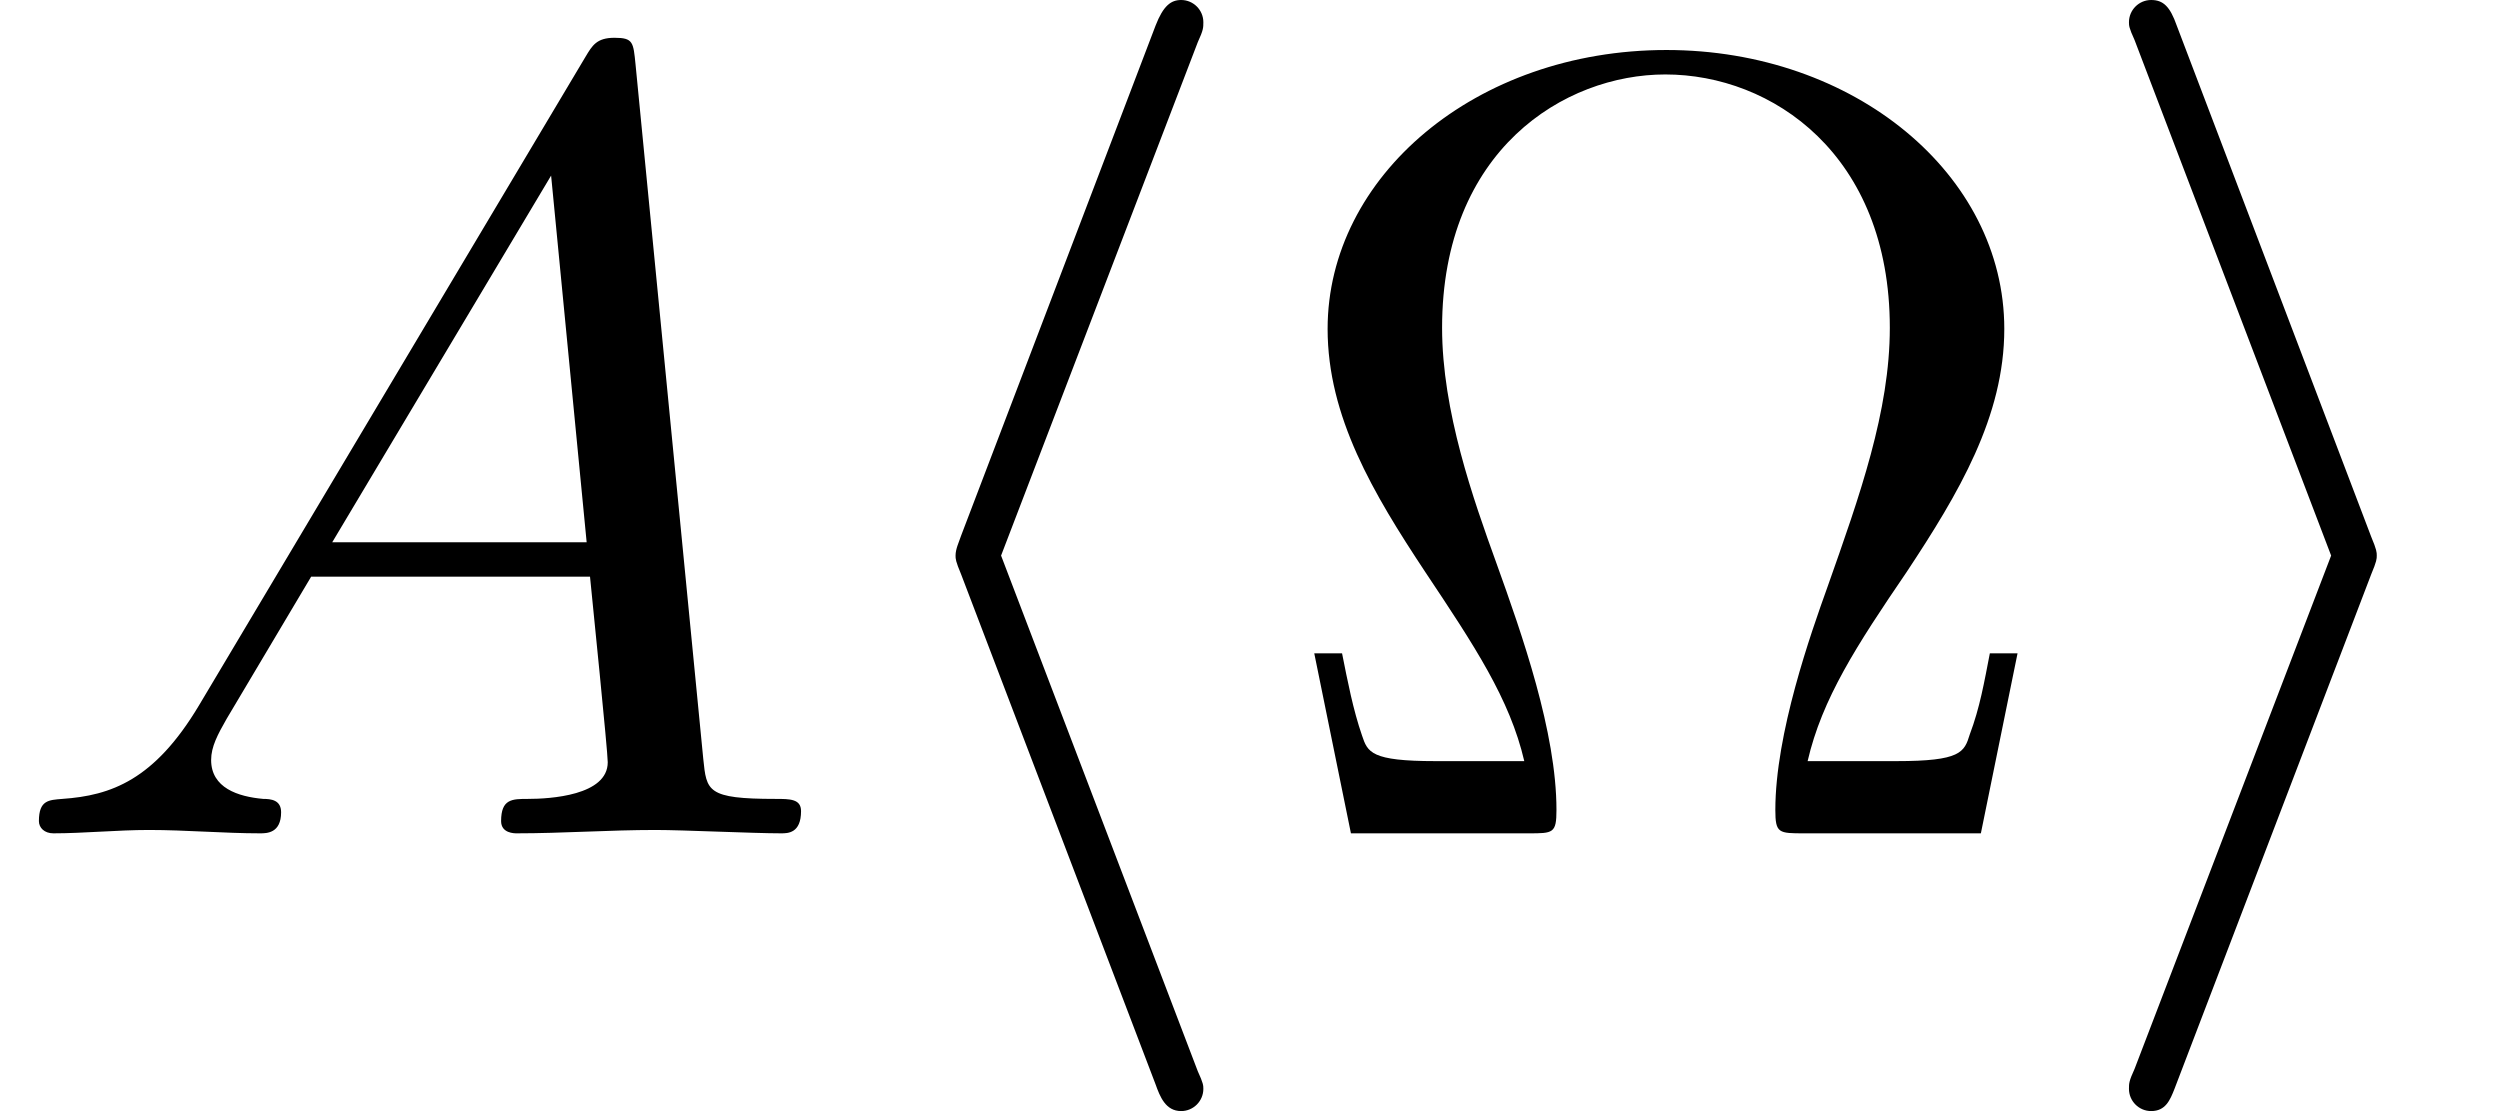
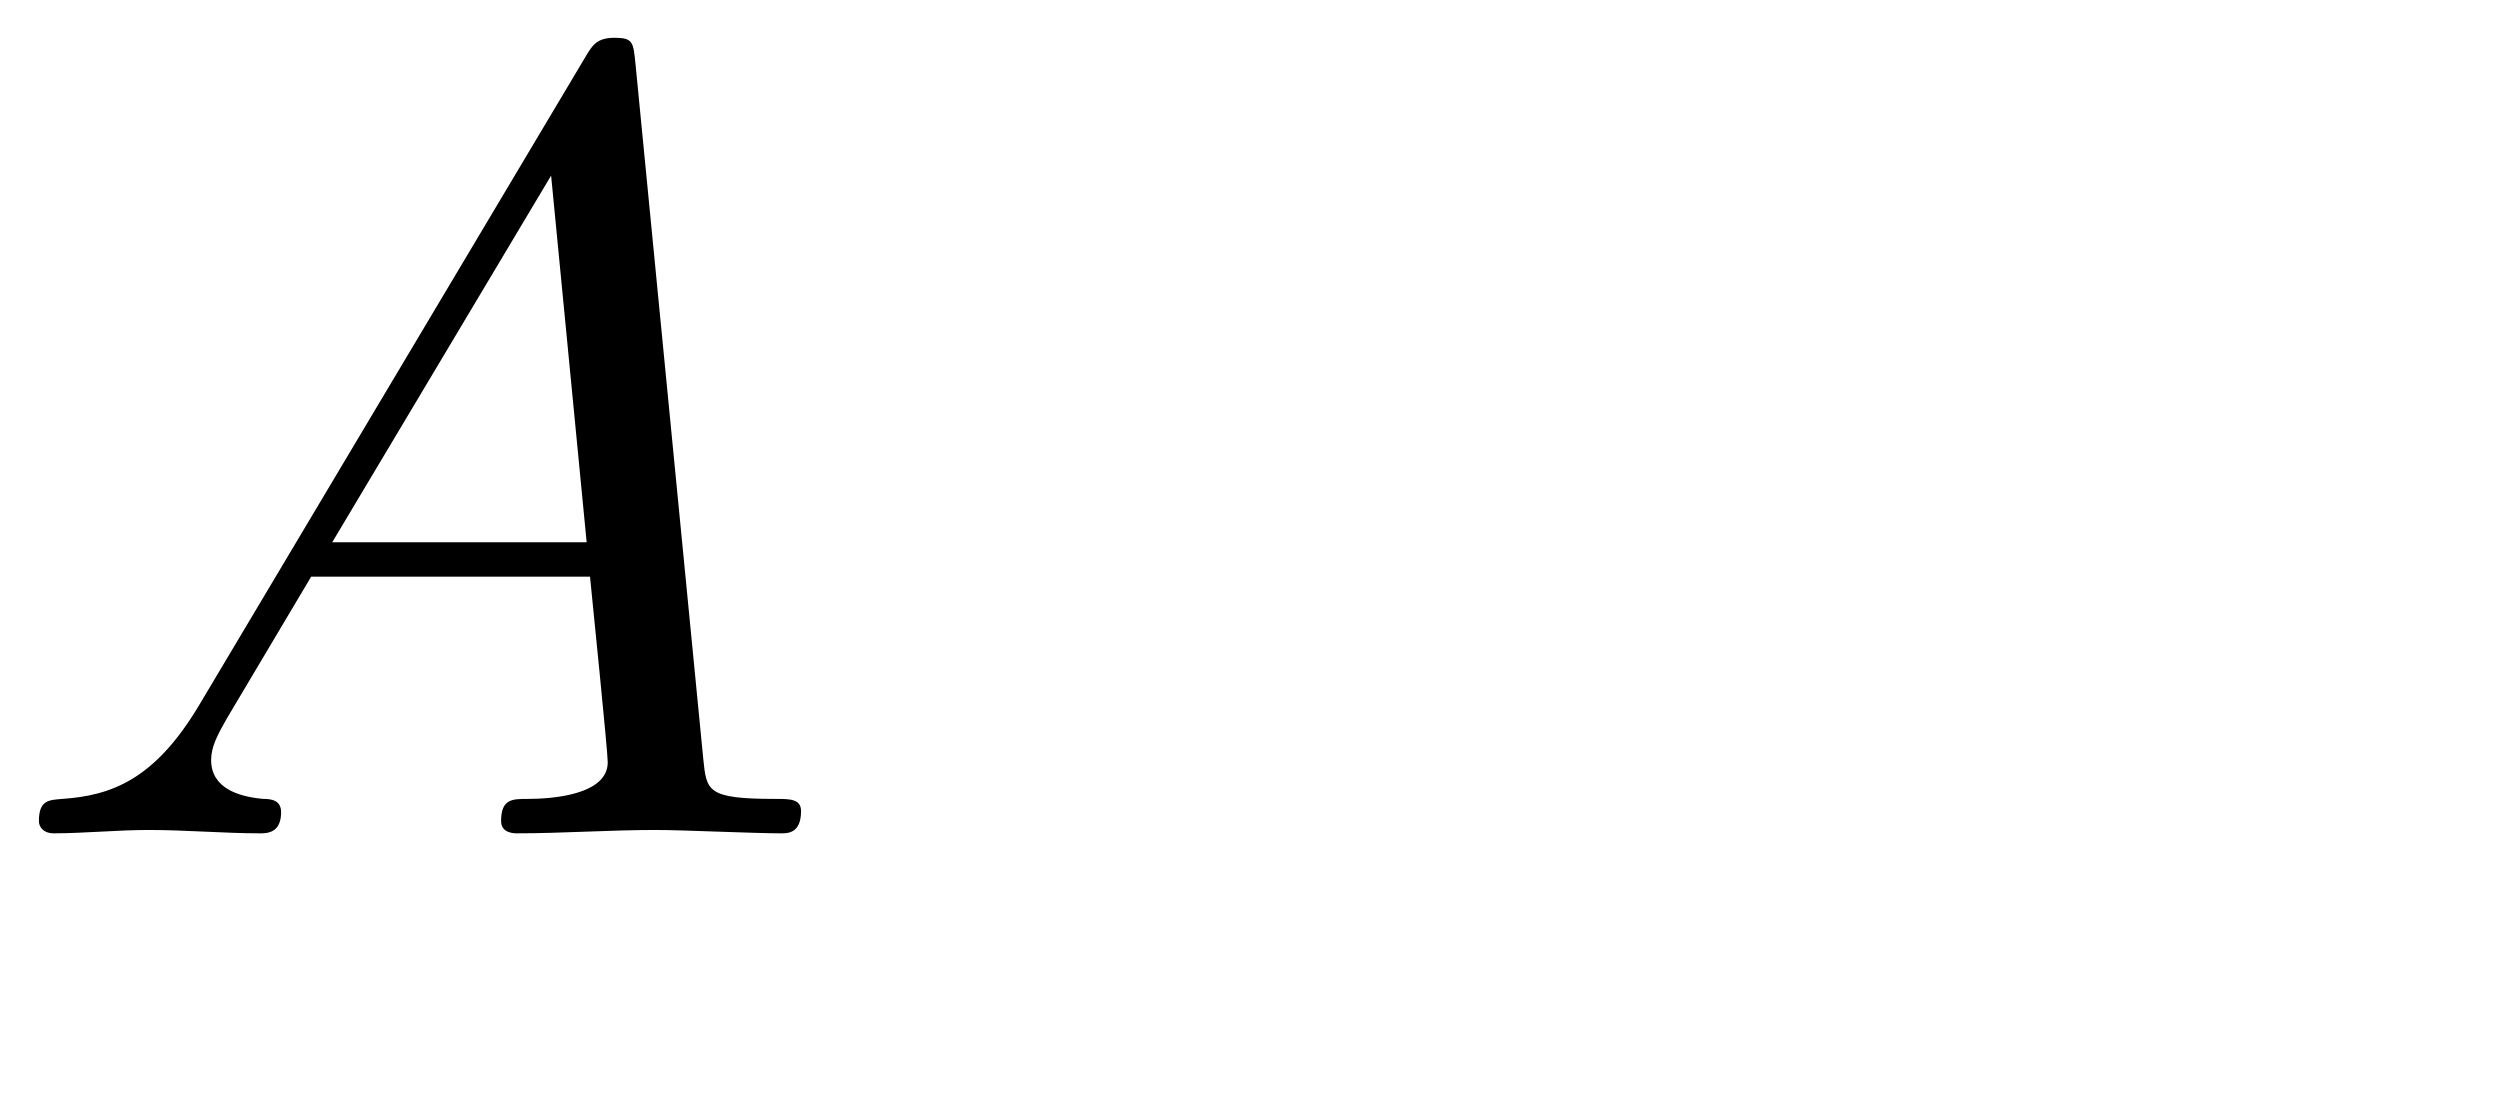
<svg xmlns="http://www.w3.org/2000/svg" xmlns:xlink="http://www.w3.org/1999/xlink" version="1.1" width="24.546pt" height="10.909pt" viewBox="70.735 60.56 24.546 10.909">
  <defs>
-     <path id="g2-10" d="M7.385-1.767H7.113C7.058-1.484 7.015-1.233 6.916-.971C6.862-.796 6.829-.709 6.196-.709H5.324C5.465-1.32 5.804-1.844 6.295-2.564C6.807-3.338 7.255-4.091 7.255-4.953C7.255-6.469 5.782-7.691 3.938-7.691C2.062-7.691 .611-6.447 .611-4.953C.611-4.091 1.058-3.338 1.571-2.564C2.051-1.844 2.4-1.32 2.542-.709H1.669C1.036-.709 1.004-.796 .949-.96C.862-1.211 .807-1.495 .753-1.767H.48L.84 0H2.585C2.825 0 2.858 0 2.858-.229C2.858-.993 2.52-1.953 2.269-2.651C2.04-3.284 1.735-4.145 1.735-4.964C1.735-6.709 2.935-7.451 3.927-7.451C4.975-7.451 6.131-6.665 6.131-4.964C6.131-4.145 5.836-3.316 5.52-2.422C5.356-1.964 5.007-.982 5.007-.229C5.007 0 5.04 0 5.291 0H7.025L7.385-1.767Z" />
    <path id="g1-65" d="M1.953-1.255C1.516-.524 1.091-.371 .611-.338C.48-.327 .382-.327 .382-.12C.382-.055 .436 0 .524 0C.818 0 1.156-.033 1.462-.033C1.822-.033 2.204 0 2.553 0C2.618 0 2.76 0 2.76-.207C2.76-.327 2.662-.338 2.585-.338C2.335-.36 2.073-.447 2.073-.72C2.073-.851 2.138-.971 2.225-1.124L3.055-2.52H5.793C5.815-2.291 5.967-.807 5.967-.698C5.967-.371 5.4-.338 5.182-.338C5.029-.338 4.92-.338 4.92-.12C4.92 0 5.051 0 5.073 0C5.52 0 5.989-.033 6.436-.033C6.709-.033 7.396 0 7.669 0C7.735 0 7.865 0 7.865-.218C7.865-.338 7.756-.338 7.615-.338C6.938-.338 6.938-.415 6.905-.731L6.24-7.549C6.218-7.767 6.218-7.811 6.033-7.811C5.858-7.811 5.815-7.735 5.749-7.625L1.953-1.255ZM3.262-2.858L5.411-6.458L5.76-2.858H3.262Z" />
-     <path id="g0-104" d="M3.578-7.767C3.633-7.887 3.633-7.909 3.633-7.964C3.633-8.084 3.535-8.182 3.415-8.182C3.316-8.182 3.24-8.127 3.164-7.931L1.255-2.924C1.233-2.858 1.2-2.793 1.2-2.727C1.2-2.695 1.2-2.673 1.255-2.542L3.164 2.465C3.207 2.585 3.262 2.727 3.415 2.727C3.535 2.727 3.633 2.629 3.633 2.509C3.633 2.476 3.633 2.455 3.578 2.335L1.647-2.727L3.578-7.767Z" />
-     <path id="g0-105" d="M2.978-2.542C3.033-2.673 3.033-2.695 3.033-2.727S3.033-2.782 2.978-2.913L1.069-7.931C1.004-8.116 .938-8.182 .818-8.182S.6-8.084 .6-7.964C.6-7.931 .6-7.909 .655-7.789L2.585-2.727L.655 2.313C.6 2.433 .6 2.455 .6 2.509C.6 2.629 .698 2.727 .818 2.727C.96 2.727 1.004 2.618 1.047 2.509L2.978-2.542Z" />
  </defs>
  <g id="page1">
    <use x="70.735" y="68.742" xlink:href="#g1-65" />
    <use x="78.917" y="68.742" xlink:href="#g0-104" />
    <use x="83.159" y="68.742" xlink:href="#g2-10" />
    <use x="91.038" y="68.742" xlink:href="#g0-105" />
  </g>
</svg>